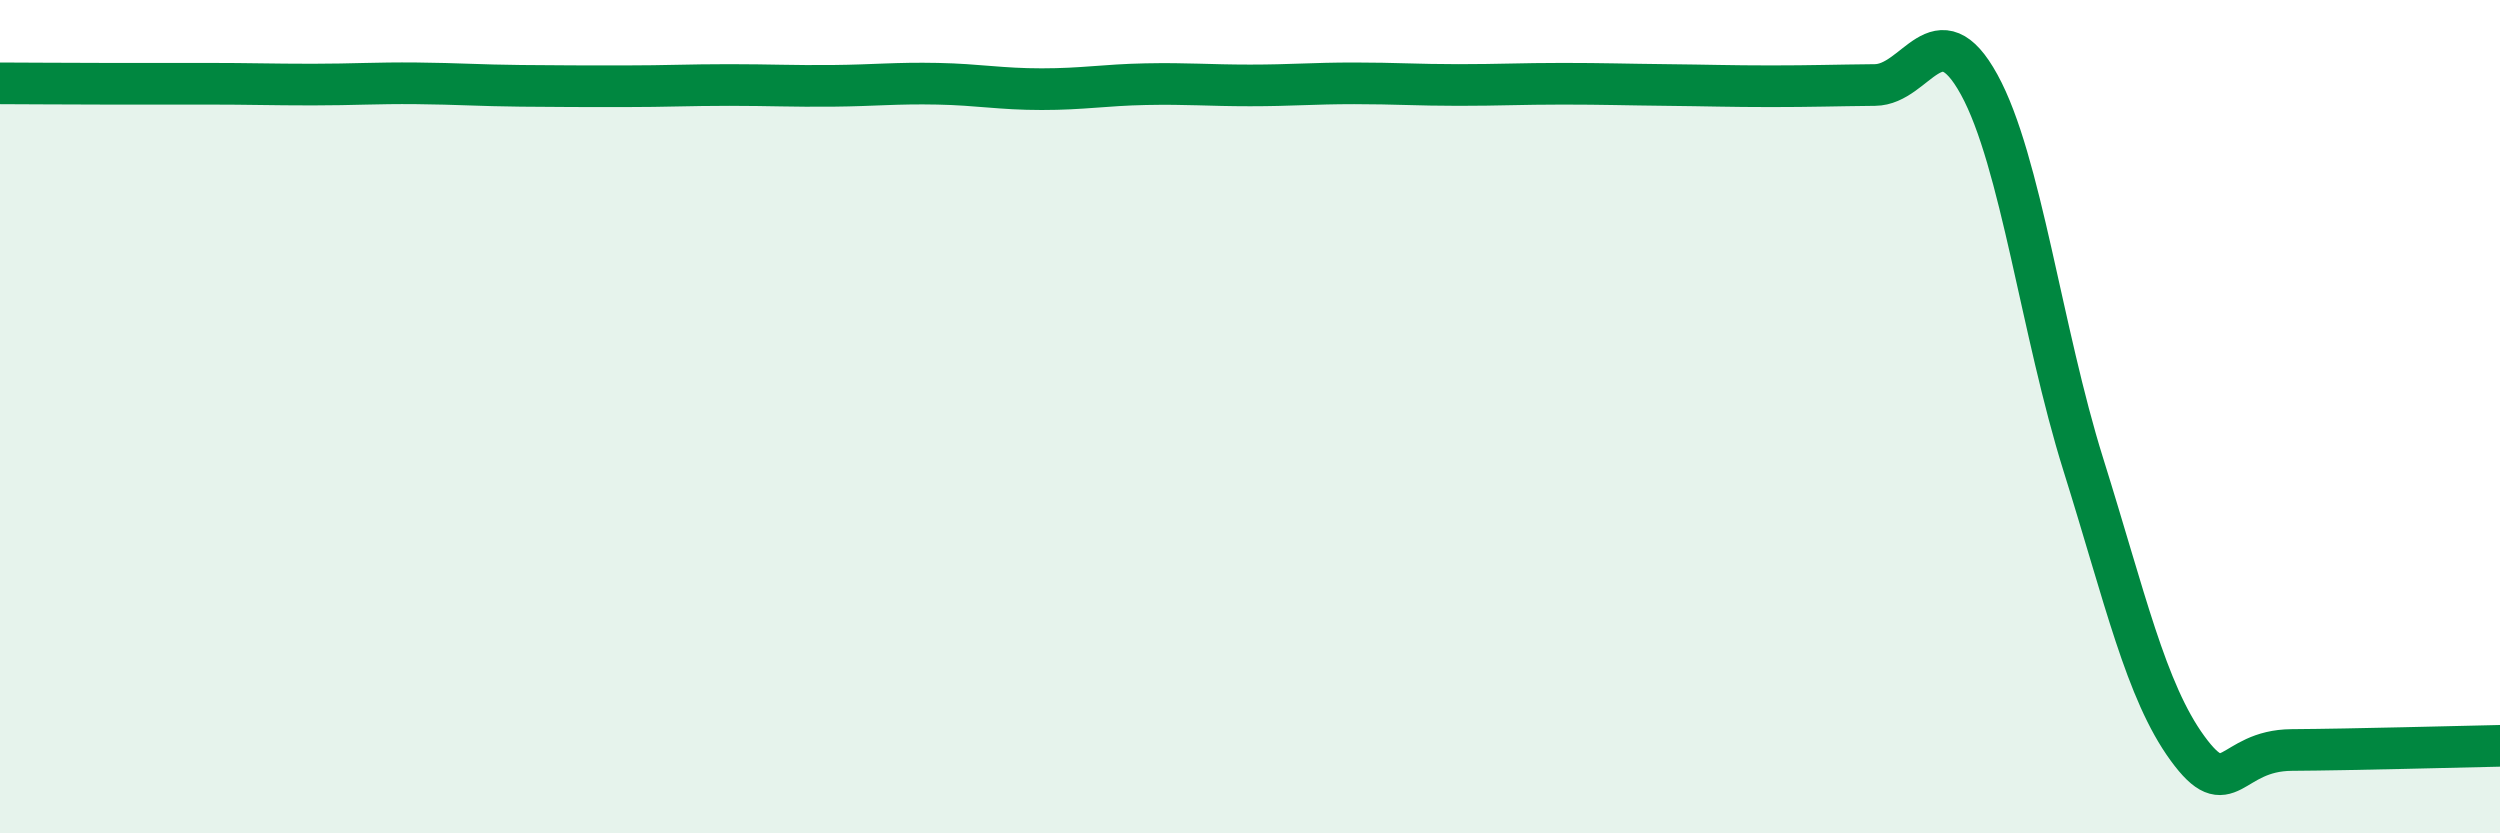
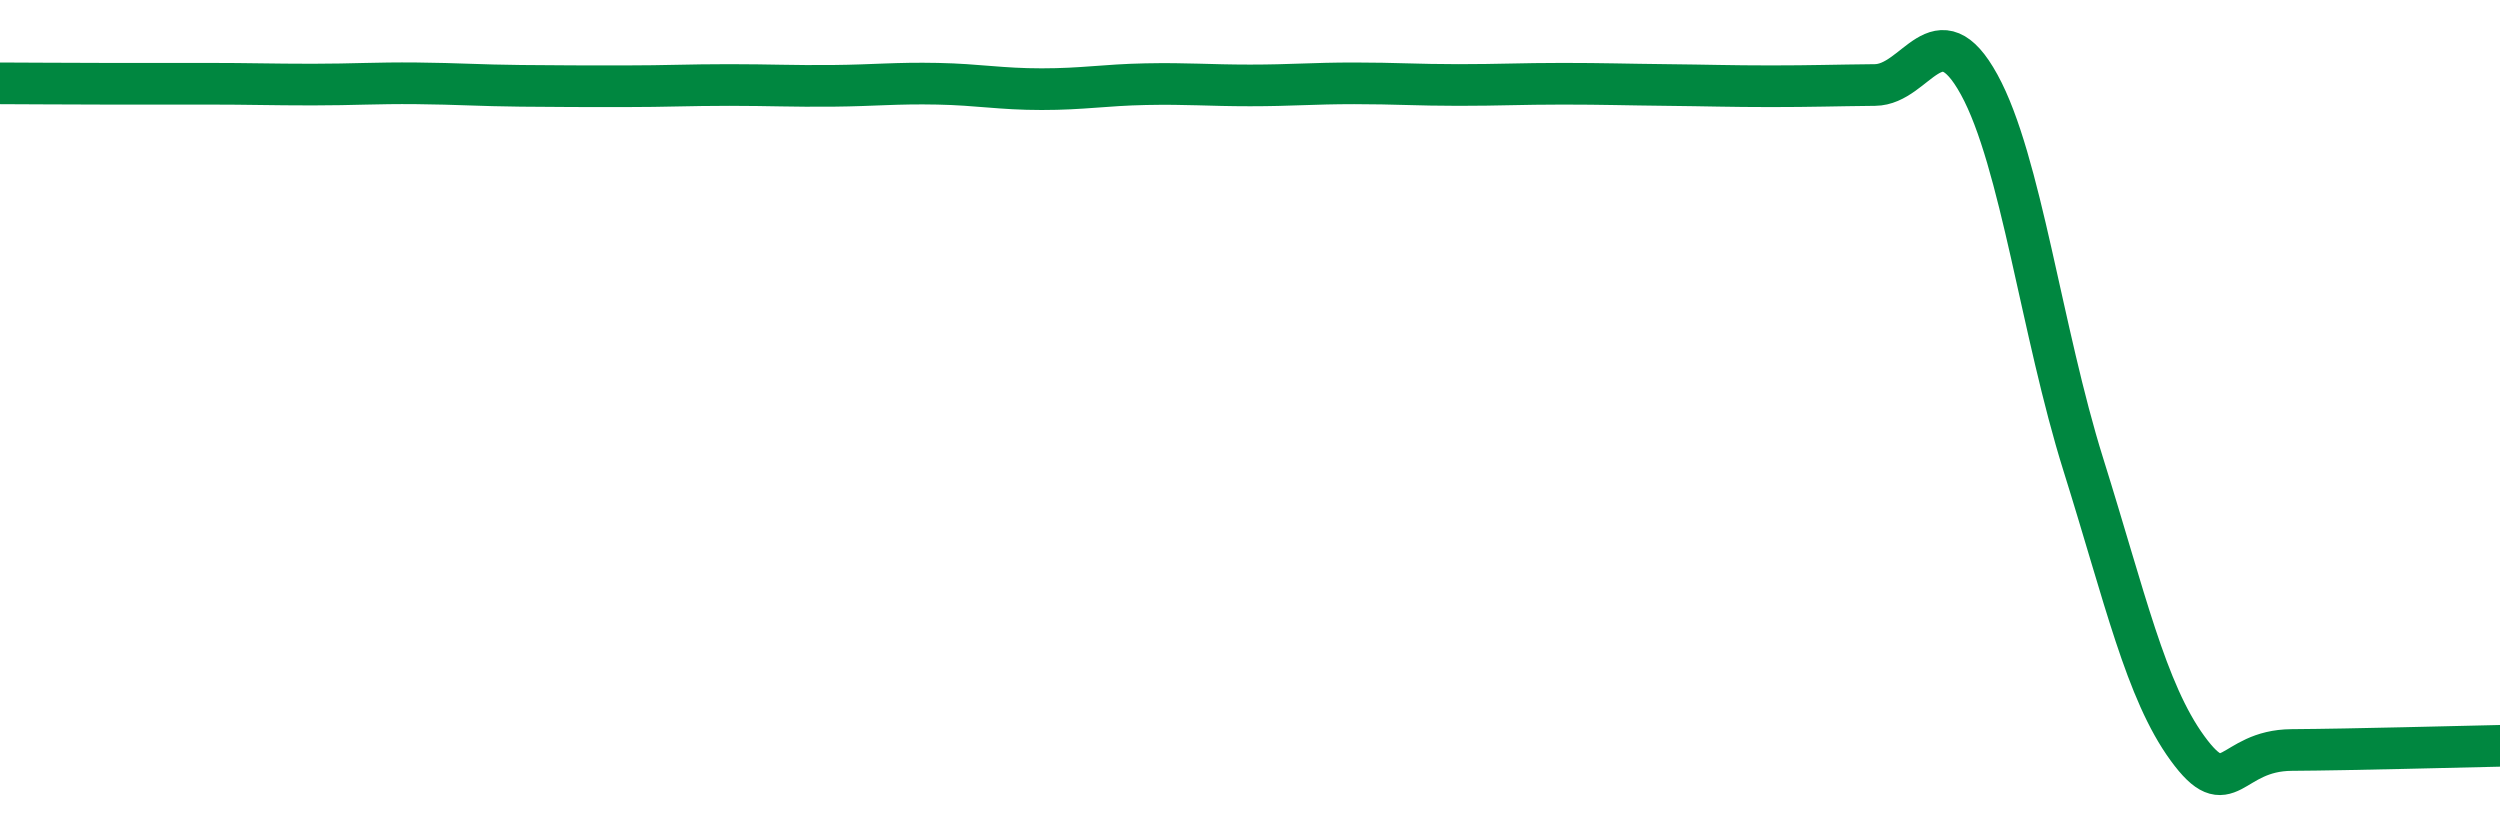
<svg xmlns="http://www.w3.org/2000/svg" width="60" height="20" viewBox="0 0 60 20">
-   <path d="M 0,2 C 0.5,2 1.5,2.01 2.5,2.01 C 3.5,2.01 4,2.01 5,2.01 C 6,2.01 6.5,2.03 7.5,2.03 C 8.5,2.03 9,1.99 10,2 C 11,2.01 11.5,2.05 12.5,2.06 C 13.5,2.07 14,2.07 15,2.07 C 16,2.07 16.5,2.04 17.5,2.04 C 18.5,2.04 19,2.07 20,2.06 C 21,2.05 21.5,1.99 22.5,2.01 C 23.5,2.03 24,2.14 25,2.14 C 26,2.14 26.5,2.04 27.5,2.02 C 28.5,2 29,2.05 30,2.05 C 31,2.05 31.5,2 32.5,2 C 33.5,2 34,2.04 35,2.04 C 36,2.04 36.5,2.01 37.5,2.01 C 38.5,2.01 39,2.03 40,2.04 C 41,2.05 41.5,2.07 42.5,2.07 C 43.5,2.07 44,2.05 45,2.04 C 46,2.03 46.5,0.21 47.5,2.03 C 48.5,3.85 49,7.96 50,11.15 C 51,14.34 51.5,16.59 52.5,17.96 C 53.5,19.33 53.5,18.01 55,18 C 56.5,17.99 59,17.92 60,17.9L60 20L0 20Z" fill="#008740" opacity="0.1" stroke-linecap="round" stroke-linejoin="round" />
  <path d="M 0,2 C 0.5,2 1.5,2.01 2.5,2.01 C 3.5,2.01 4,2.01 5,2.01 C 6,2.01 6.5,2.03 7.5,2.03 C 8.5,2.03 9,1.99 10,2 C 11,2.01 11.5,2.05 12.5,2.06 C 13.5,2.07 14,2.07 15,2.07 C 16,2.07 16.5,2.04 17.5,2.04 C 18.5,2.04 19,2.07 20,2.06 C 21,2.05 21.5,1.99 22.5,2.01 C 23.5,2.03 24,2.14 25,2.14 C 26,2.14 26.5,2.04 27.5,2.02 C 28.5,2 29,2.05 30,2.05 C 31,2.05 31.5,2 32.5,2 C 33.5,2 34,2.04 35,2.04 C 36,2.04 36.5,2.01 37.5,2.01 C 38.5,2.01 39,2.03 40,2.04 C 41,2.05 41.5,2.07 42.5,2.07 C 43.5,2.07 44,2.05 45,2.04 C 46,2.03 46.5,0.21 47.5,2.03 C 48.5,3.85 49,7.96 50,11.15 C 51,14.34 51.5,16.59 52.5,17.96 C 53.5,19.33 53.5,18.01 55,18 C 56.5,17.99 59,17.92 60,17.9" stroke="#008740" stroke-width="1" fill="none" stroke-linecap="round" stroke-linejoin="round" />
</svg>